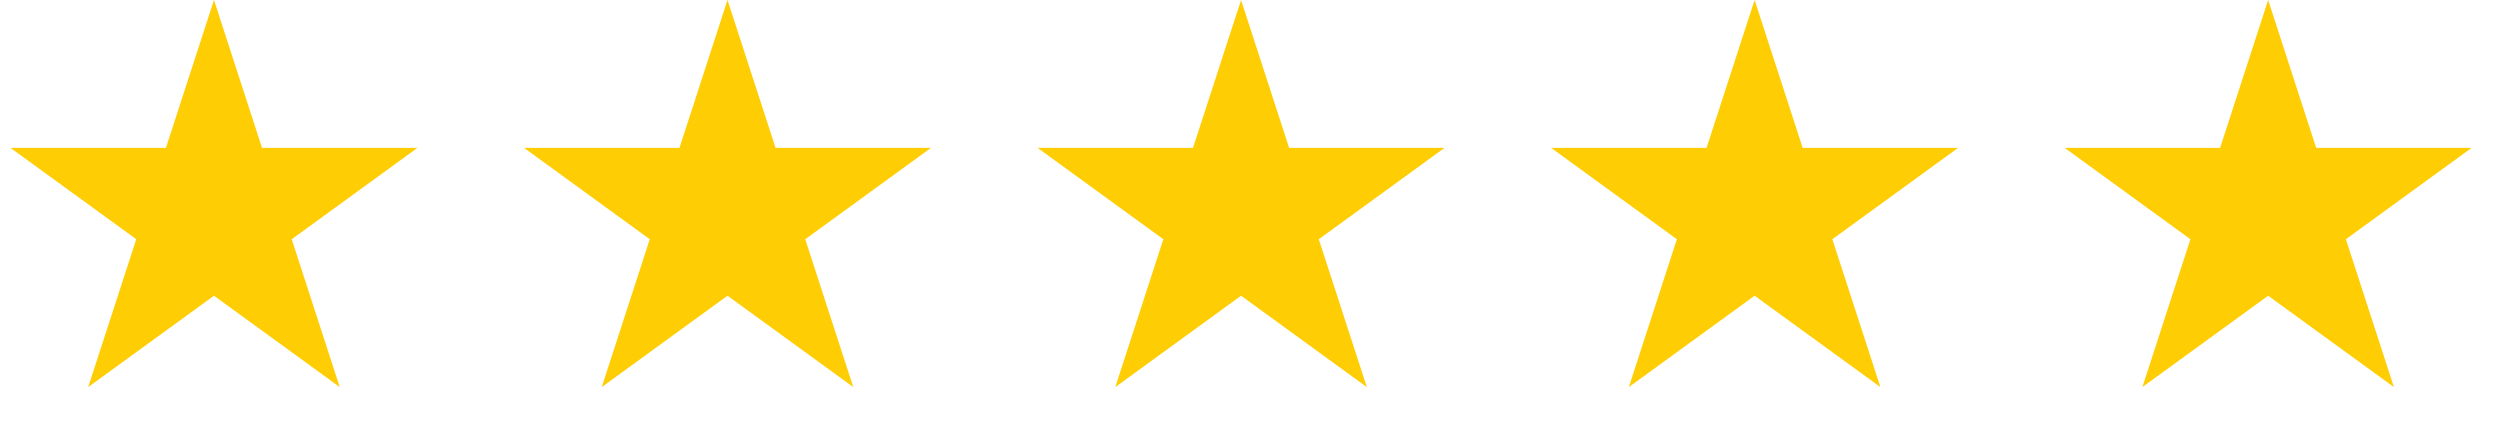
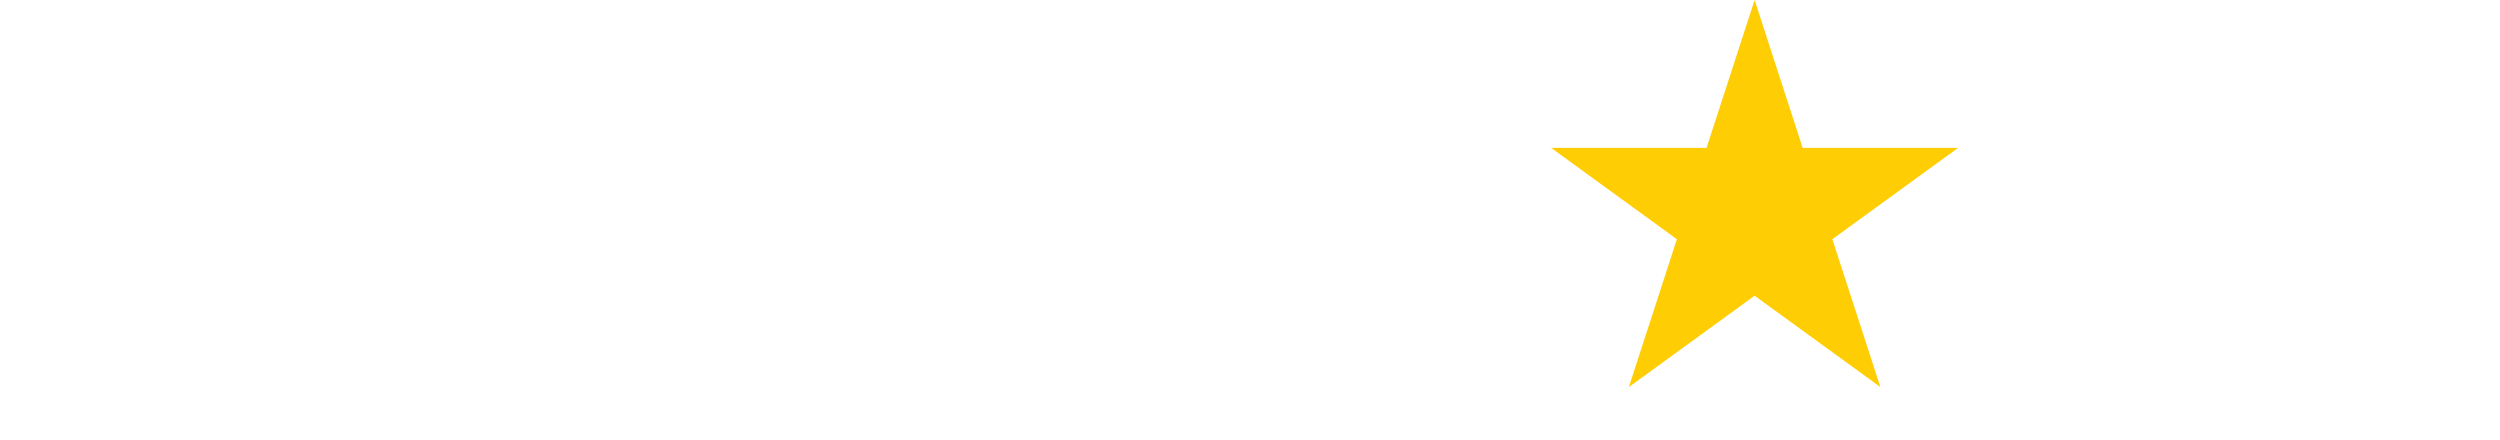
<svg xmlns="http://www.w3.org/2000/svg" width="108" height="19" viewBox="0 0 108 19" fill="none">
-   <path d="M9.244 0L11.319 6.387H18.035L12.602 10.335L14.677 16.722L9.244 12.775L3.81 16.722L5.886 10.335L0.452 6.387H7.168L9.244 0Z" fill="#FFCD04" />
-   <path d="M31.428 0L33.504 6.387H40.22L34.786 10.335L36.862 16.722L31.428 12.775L25.995 16.722L28.07 10.335L22.637 6.387H29.353L31.428 0Z" fill="#FFCD04" />
-   <path d="M53.614 0L55.689 6.387H62.405L56.972 10.335L59.047 16.722L53.614 12.775L48.181 16.722L50.256 10.335L44.822 6.387H51.538L53.614 0Z" fill="#FFCD04" />
  <path d="M75.799 0L77.875 6.387H84.591L79.157 10.335L81.233 16.722L75.799 12.775L70.366 16.722L72.441 10.335L67.008 6.387H73.724L75.799 0Z" fill="#FFCD04" />
-   <path d="M97.984 0L100.059 6.387H106.775L101.342 10.335L103.417 16.722L97.984 12.775L92.551 16.722L94.626 10.335L89.193 6.387H95.909L97.984 0Z" fill="#FFCD04" />
</svg>